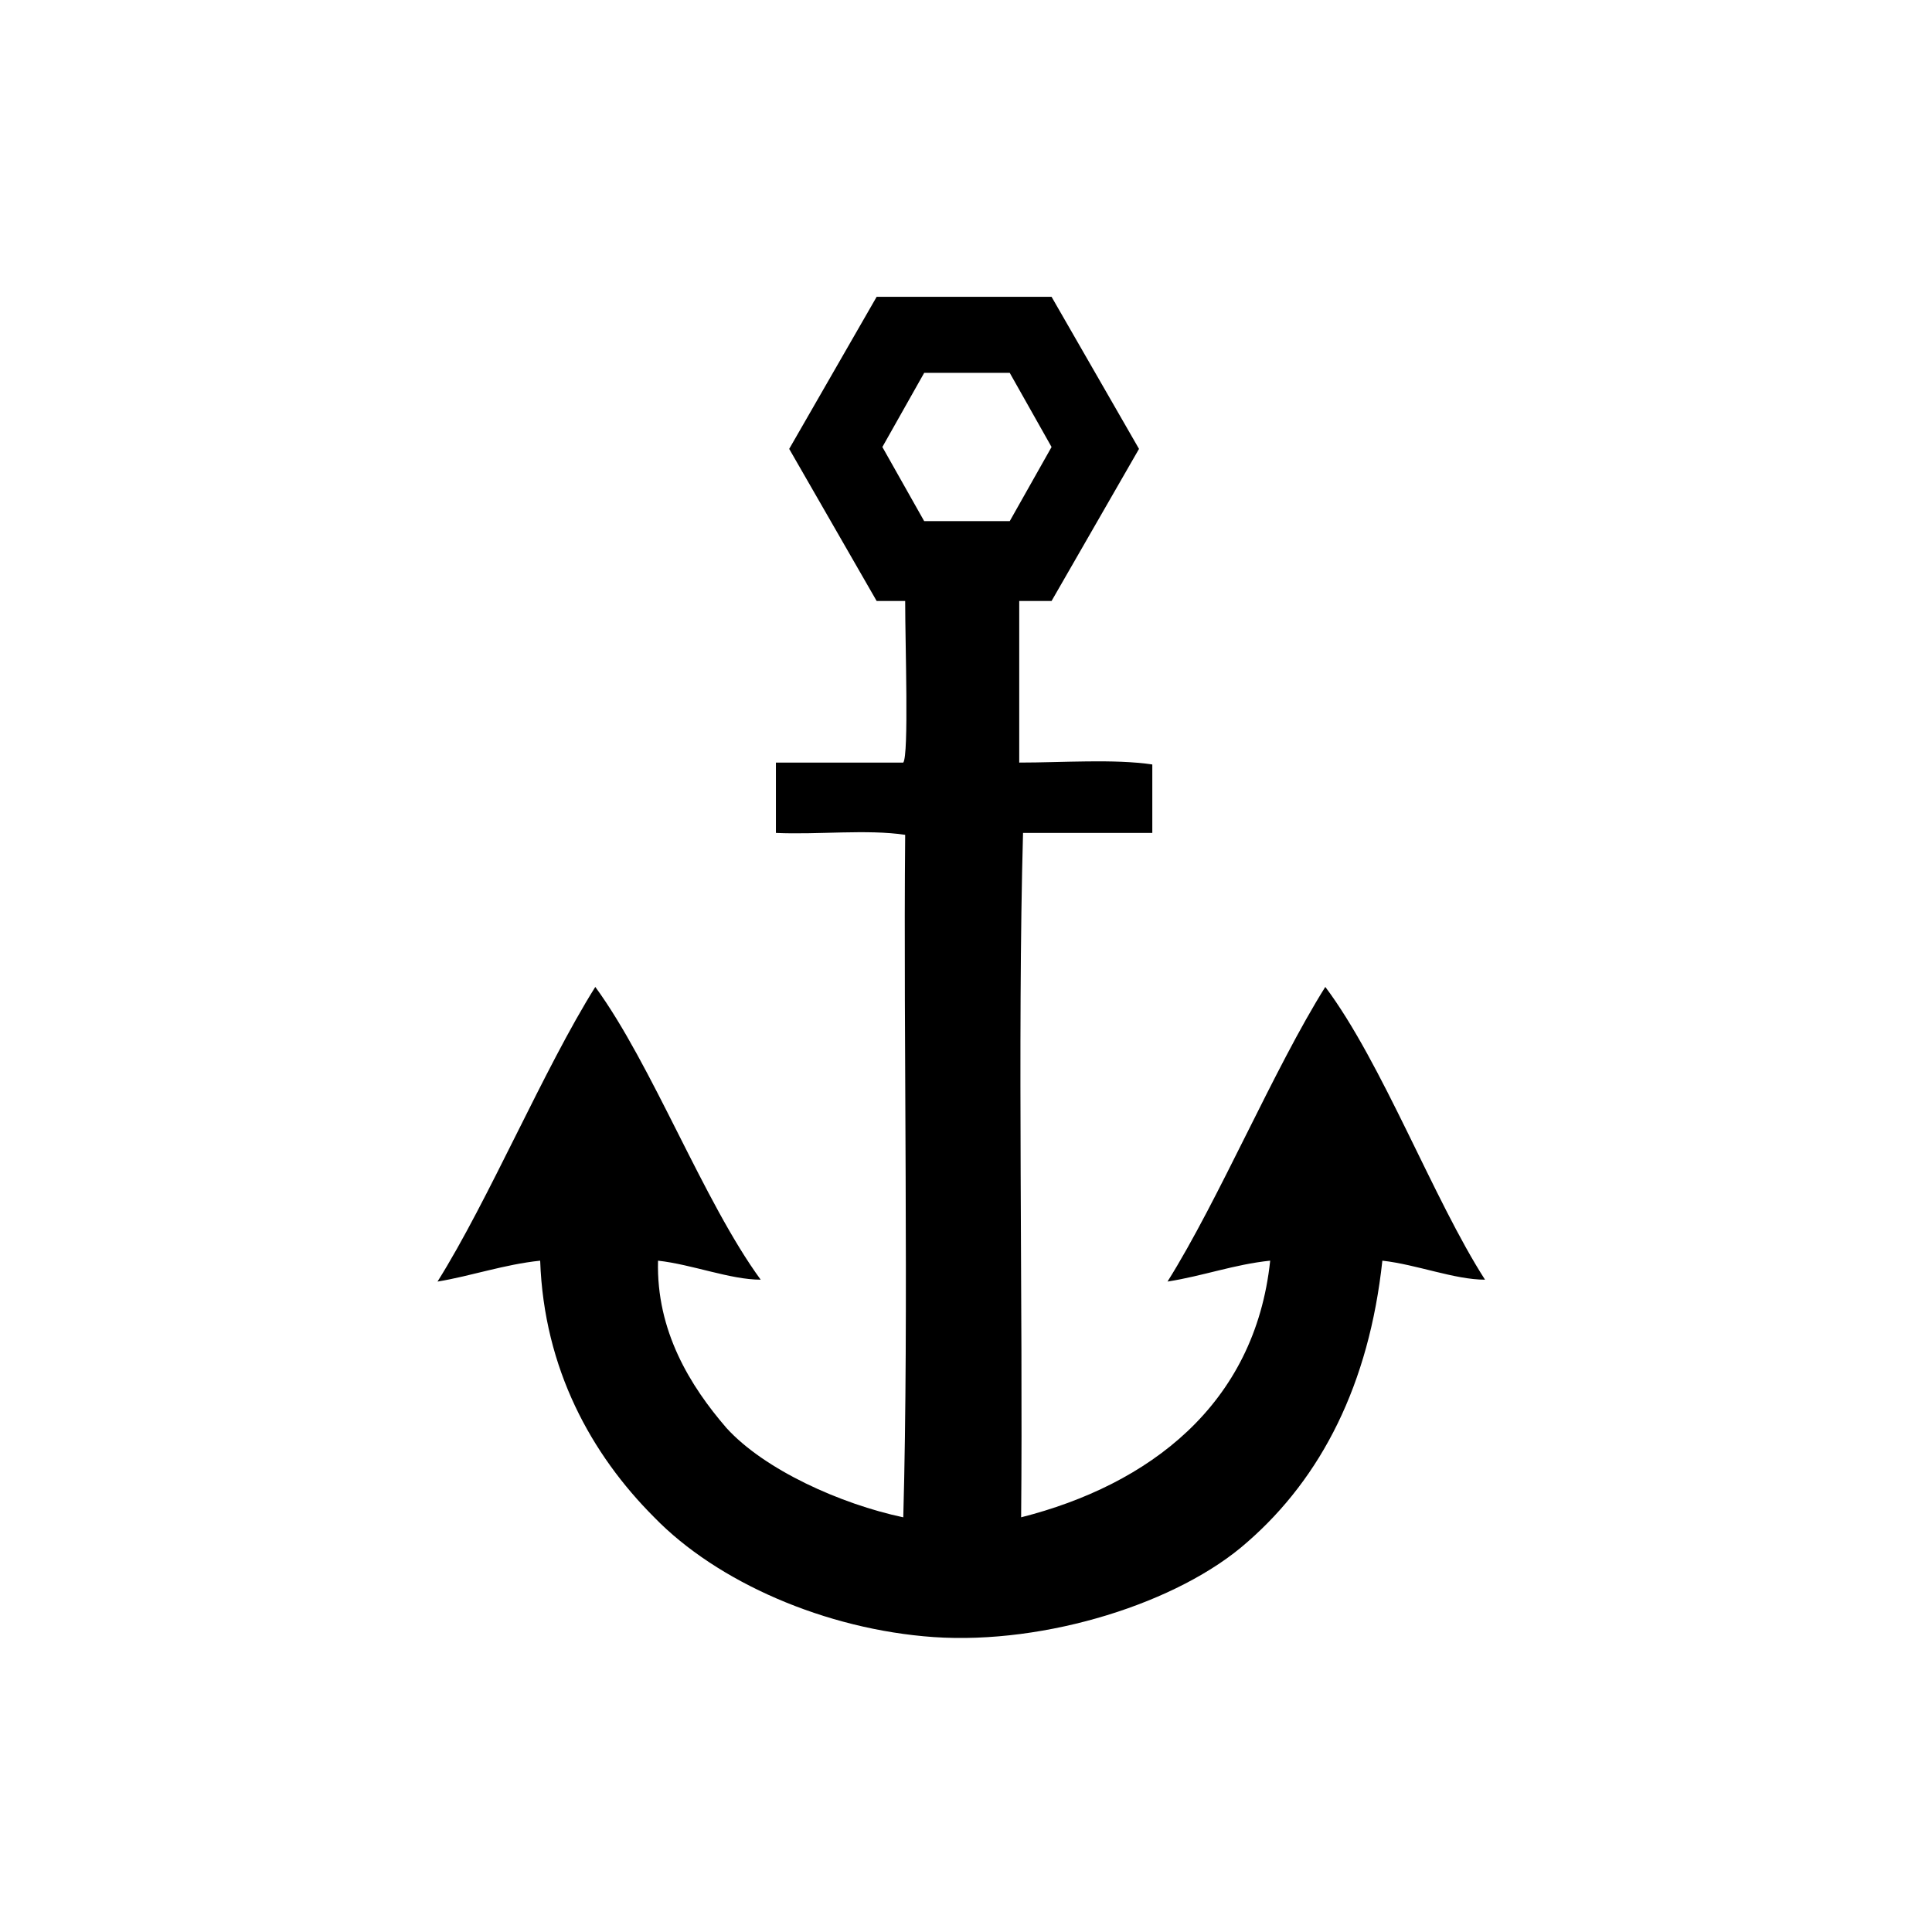
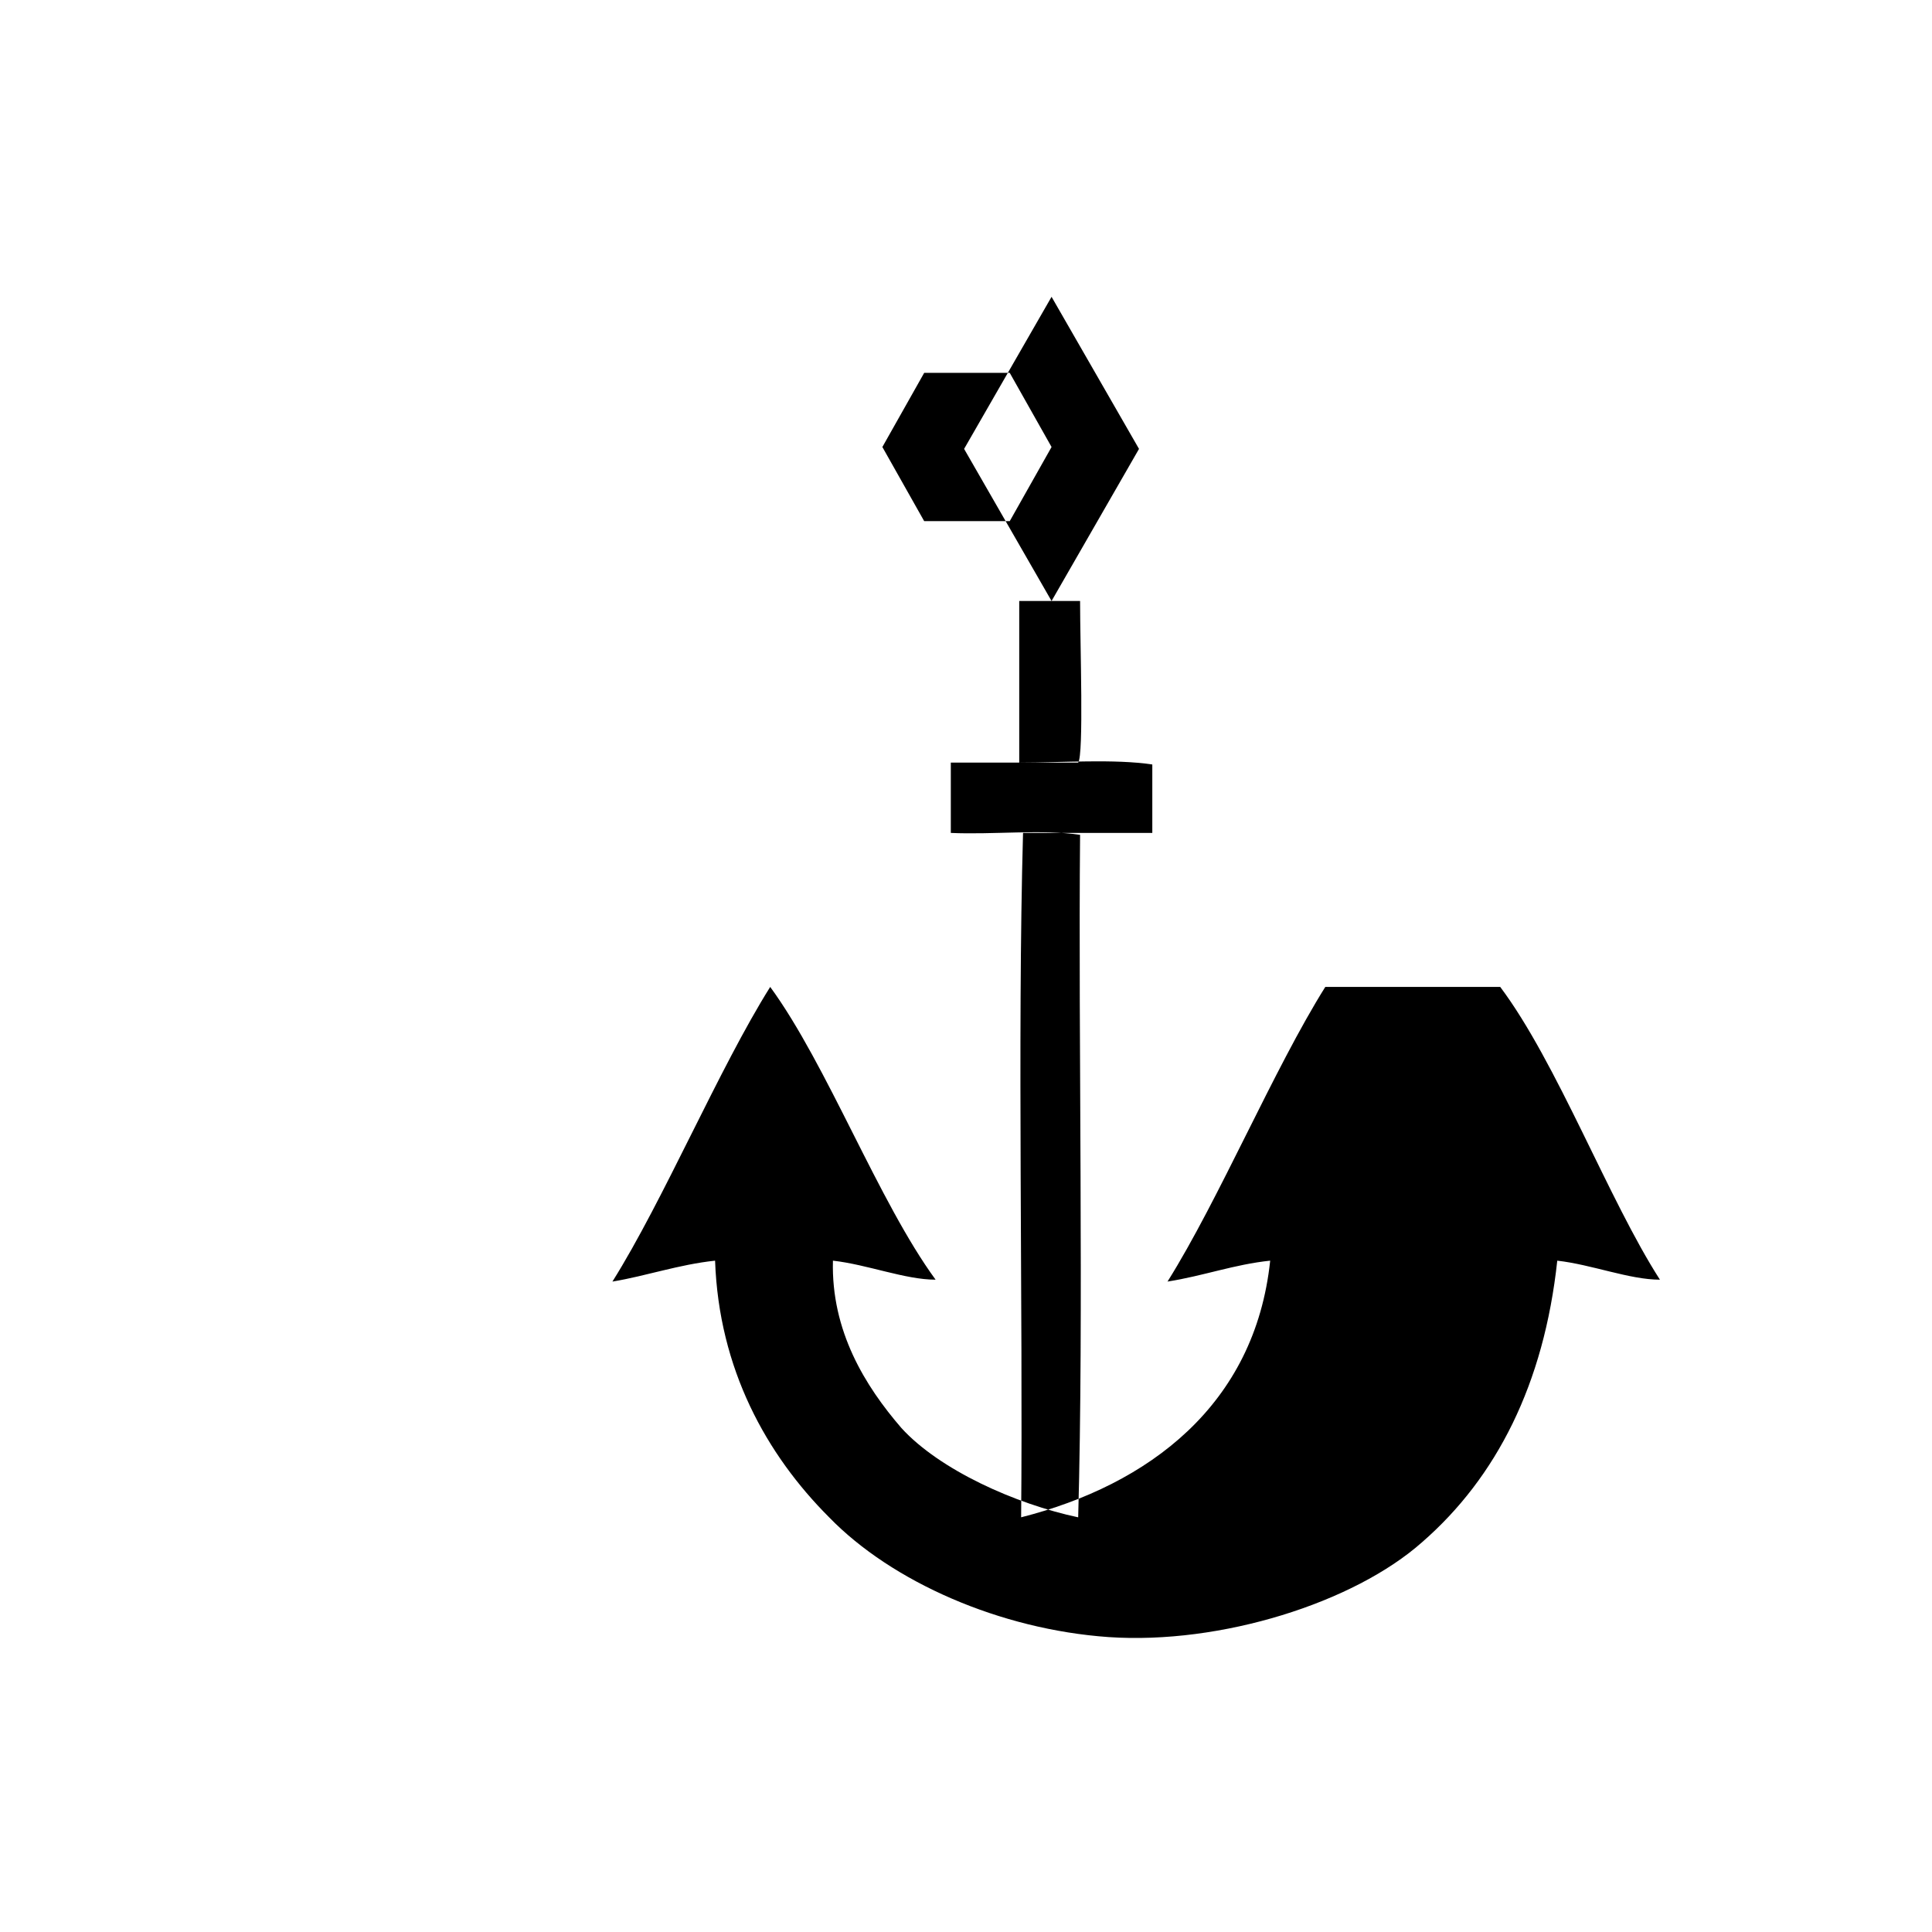
<svg xmlns="http://www.w3.org/2000/svg" fill="#000000" width="800px" height="800px" version="1.1" viewBox="144 144 512 512">
-   <path d="m495.22 405.54c-13.602 21.664-28.215 56.426-41.816 78.09 9.574-1.512 17.633-4.535 27.207-5.543-4.031 38.289-32.242 59.449-66 68.016 0.504-55.418-1.008-126.96 0.504-181.37h34.258v-18.137c-10.078-1.512-23.68-0.504-35.266-0.504v-42.824h8.566l23.176-40.305-23.176-40.305h-46.352l-23.176 40.305 23.176 40.305h7.559c0 11.586 1.008 40.809-0.504 42.824h-33.754v18.641c11.082 0.504 24.184-1.008 34.258 0.504-0.504 55.418 1.008 126.46-0.504 180.87-16.625-3.527-36.777-12.594-46.855-23.68-9.574-11.082-18.641-25.695-18.137-44.336 9.07 1.008 19.145 5.039 27.207 5.039-15.113-20.656-28.719-56.93-43.832-77.586-13.602 21.664-28.215 56.426-41.816 78.09 9.07-1.512 17.633-4.535 27.207-5.543 1.008 28.719 13.602 51.387 30.23 68.016 16.625 17.129 45.344 29.727 74.059 31.738 29.727 2.016 64.992-9.07 83.129-25.191 19.648-17.129 32.242-41.816 35.77-74.562 9.07 1.008 19.145 5.039 27.207 5.039-13.605-21.156-27.211-57.434-42.324-77.586zm-106.3-123.43-11.082-19.648 11.082-19.648h22.672l11.082 19.648-11.082 19.648z" fill-rule="evenodd" />
+   <path d="m495.22 405.54c-13.602 21.664-28.215 56.426-41.816 78.09 9.574-1.512 17.633-4.535 27.207-5.543-4.031 38.289-32.242 59.449-66 68.016 0.504-55.418-1.008-126.96 0.504-181.37h34.258v-18.137c-10.078-1.512-23.68-0.504-35.266-0.504v-42.824h8.566l23.176-40.305-23.176-40.305l-23.176 40.305 23.176 40.305h7.559c0 11.586 1.008 40.809-0.504 42.824h-33.754v18.641c11.082 0.504 24.184-1.008 34.258 0.504-0.504 55.418 1.008 126.46-0.504 180.87-16.625-3.527-36.777-12.594-46.855-23.68-9.574-11.082-18.641-25.695-18.137-44.336 9.07 1.008 19.145 5.039 27.207 5.039-15.113-20.656-28.719-56.93-43.832-77.586-13.602 21.664-28.215 56.426-41.816 78.09 9.07-1.512 17.633-4.535 27.207-5.543 1.008 28.719 13.602 51.387 30.23 68.016 16.625 17.129 45.344 29.727 74.059 31.738 29.727 2.016 64.992-9.07 83.129-25.191 19.648-17.129 32.242-41.816 35.77-74.562 9.07 1.008 19.145 5.039 27.207 5.039-13.605-21.156-27.211-57.434-42.324-77.586zm-106.3-123.43-11.082-19.648 11.082-19.648h22.672l11.082 19.648-11.082 19.648z" fill-rule="evenodd" />
</svg>